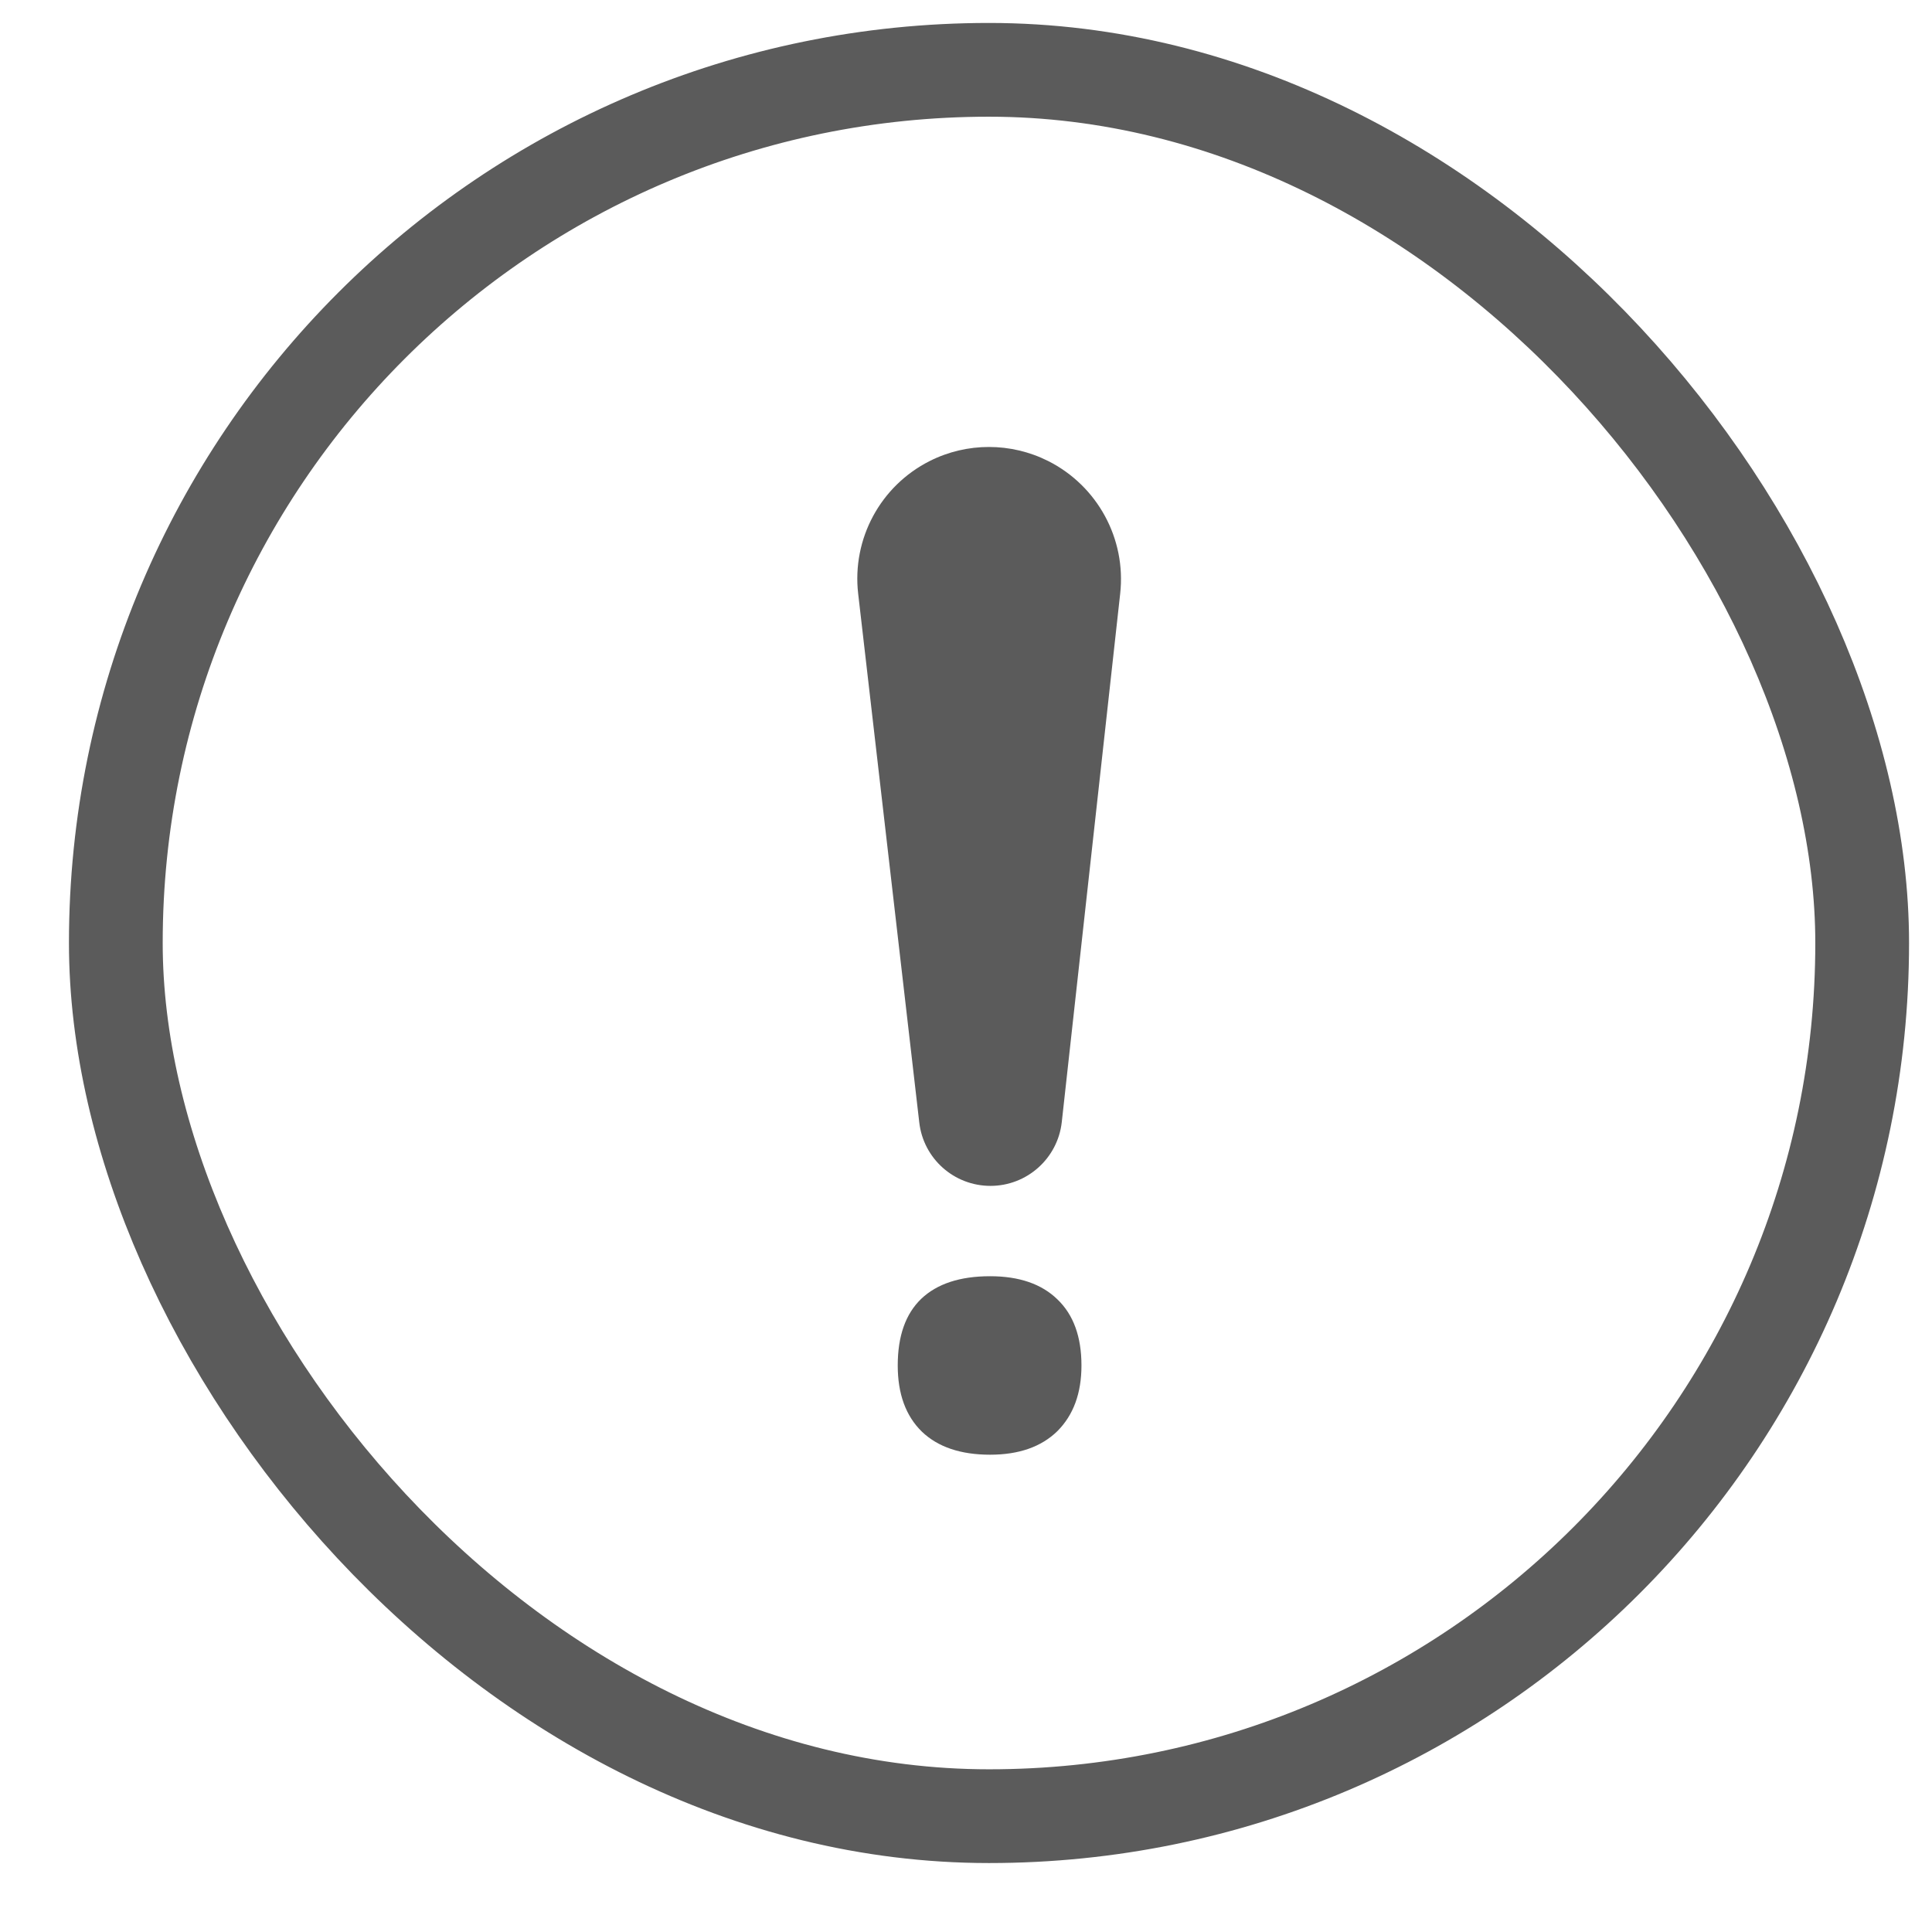
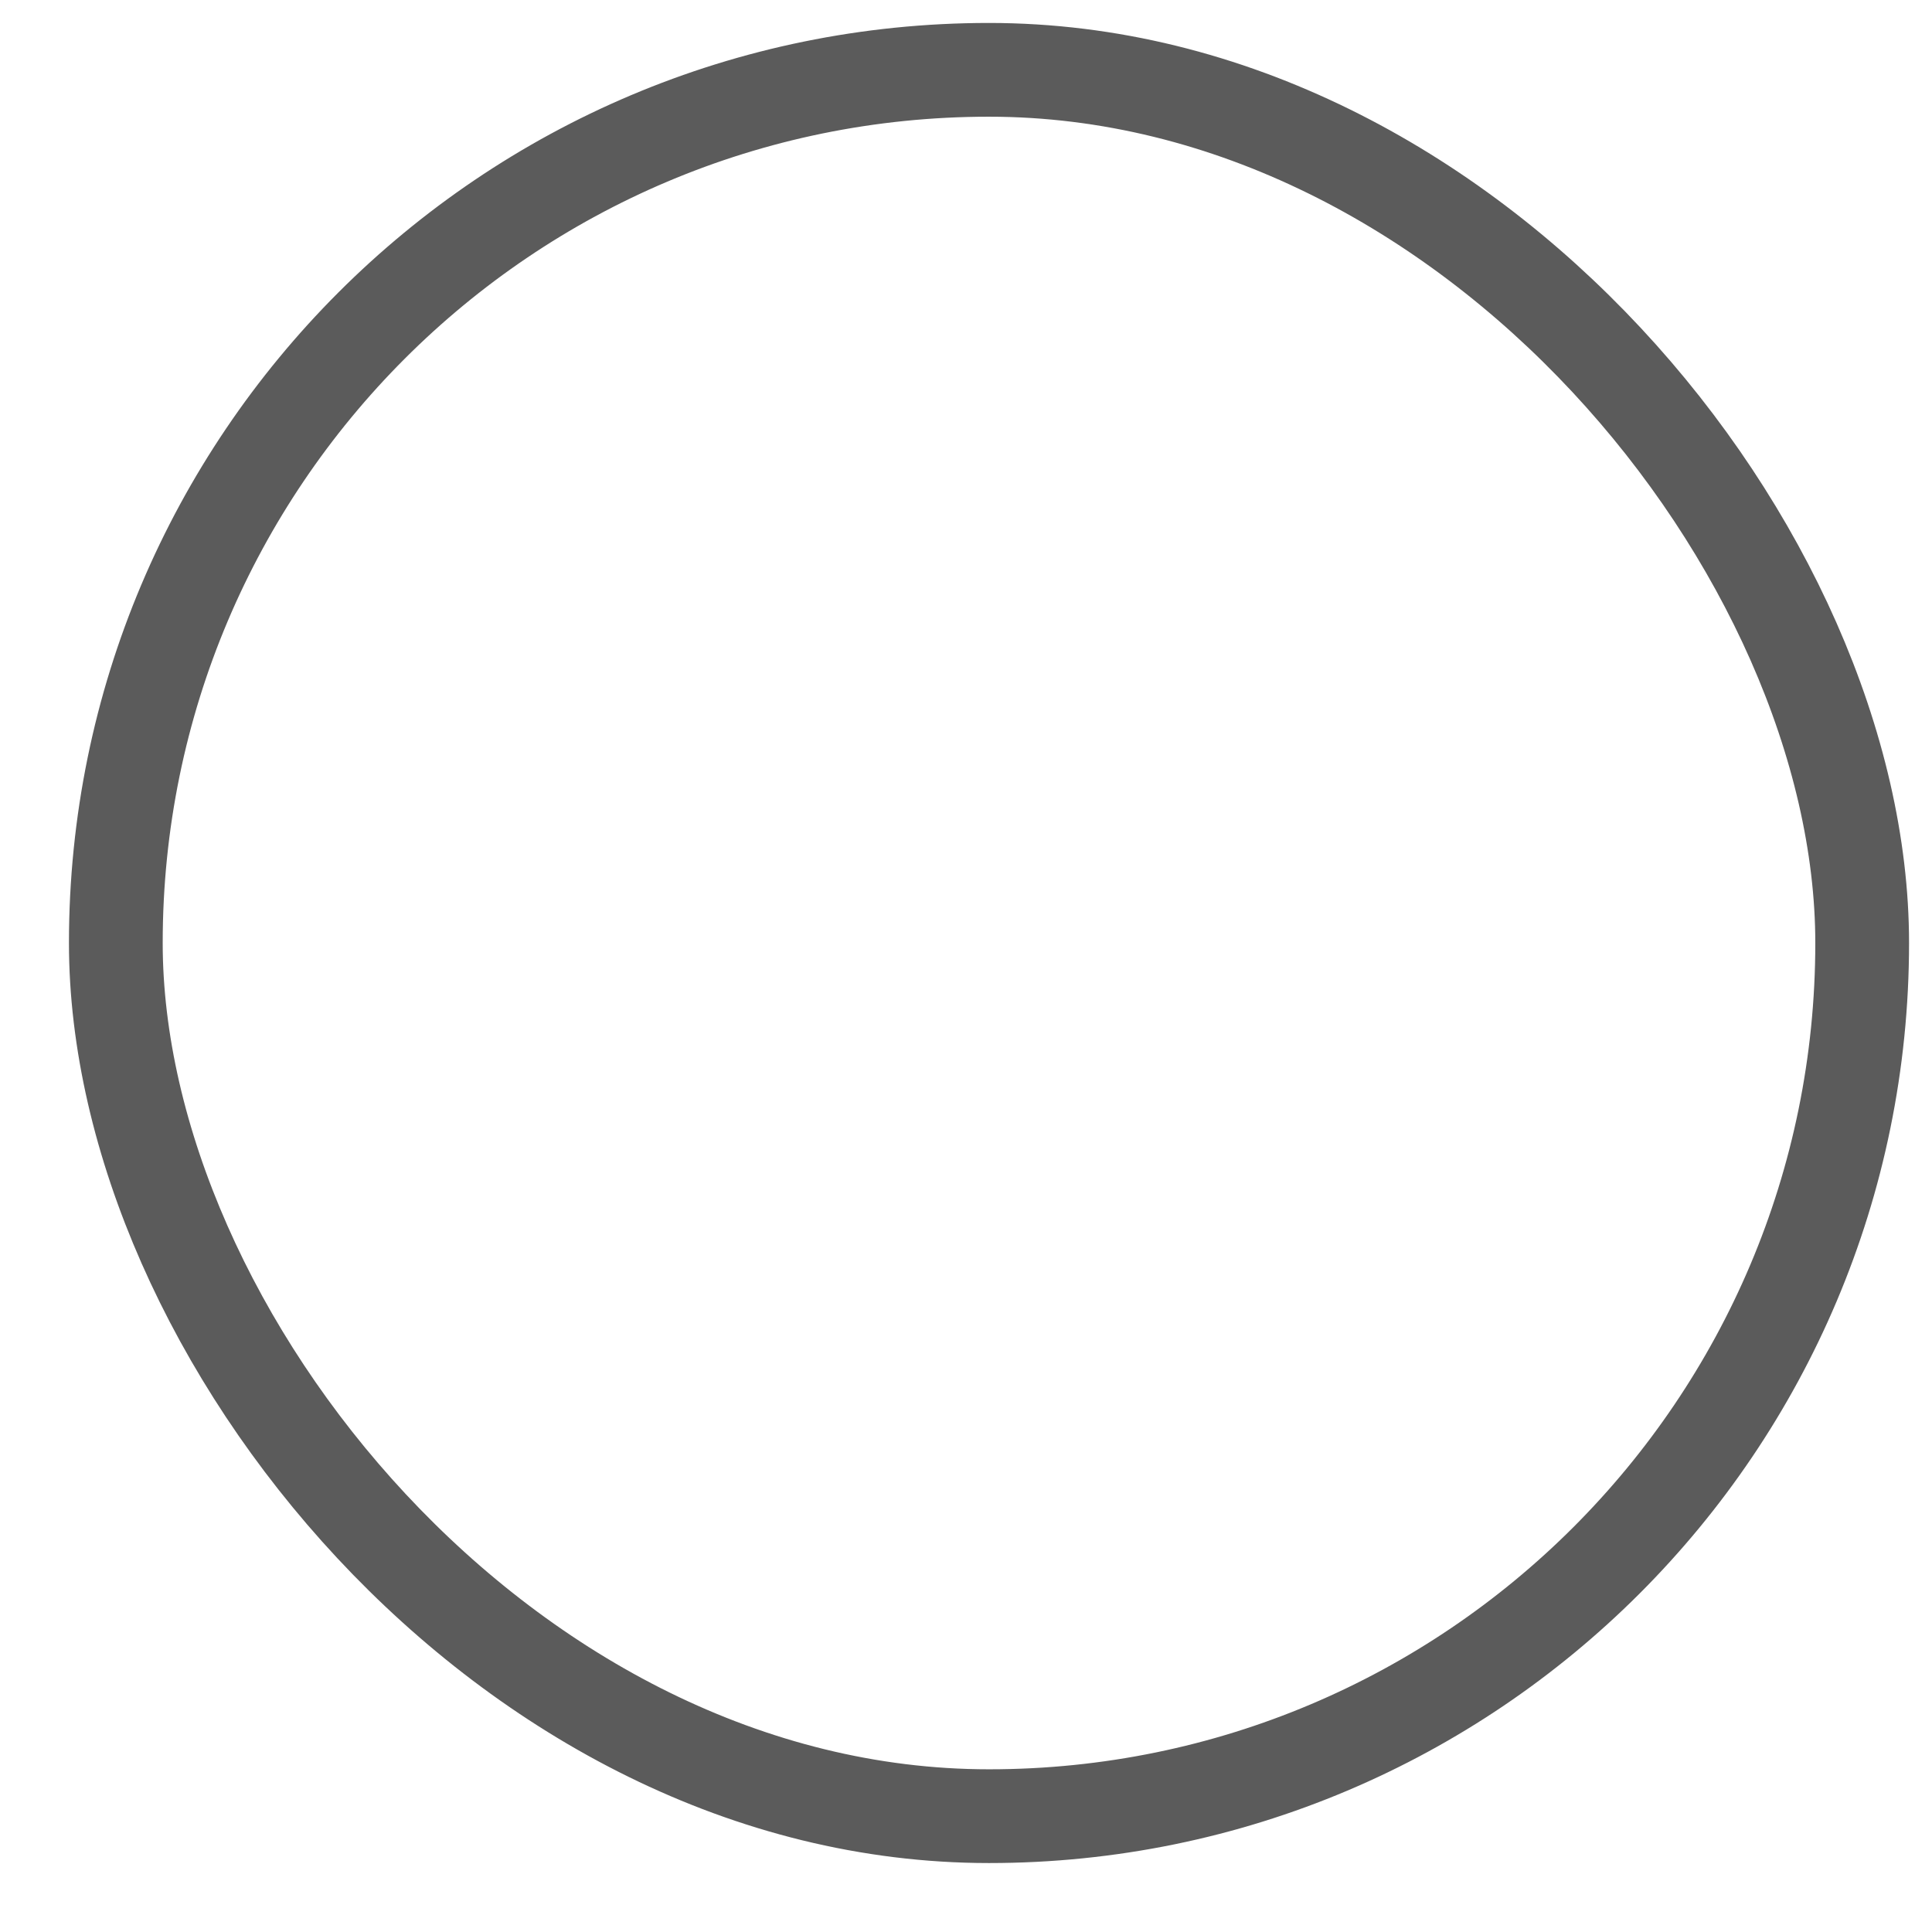
<svg xmlns="http://www.w3.org/2000/svg" width="21" height="21" viewBox="0 0 21 21" fill="none">
  <rect x="1.259" y="0.759" width="18.982" height="18.982" rx="9.491" stroke="#5B5B5B" stroke-width="1.019" />
-   <path d="M11.541 12.197C11.497 12.591 11.163 12.89 10.766 12.89C10.37 12.89 10.037 12.594 9.992 12.2L9.328 6.454C9.259 5.857 9.57 5.281 10.106 5.011C10.511 4.807 10.989 4.808 11.393 5.011C11.929 5.281 12.242 5.856 12.176 6.452L11.541 12.197ZM9.758 14.842C9.758 14.523 9.843 14.281 10.014 14.117C10.186 13.954 10.435 13.872 10.762 13.872C11.078 13.872 11.321 13.956 11.493 14.123C11.668 14.29 11.755 14.53 11.755 14.842C11.755 15.143 11.668 15.381 11.493 15.556C11.318 15.727 11.074 15.812 10.762 15.812C10.443 15.812 10.195 15.729 10.02 15.561C9.845 15.39 9.758 15.15 9.758 14.842Z" fill="#5B5B5B" />
</svg>